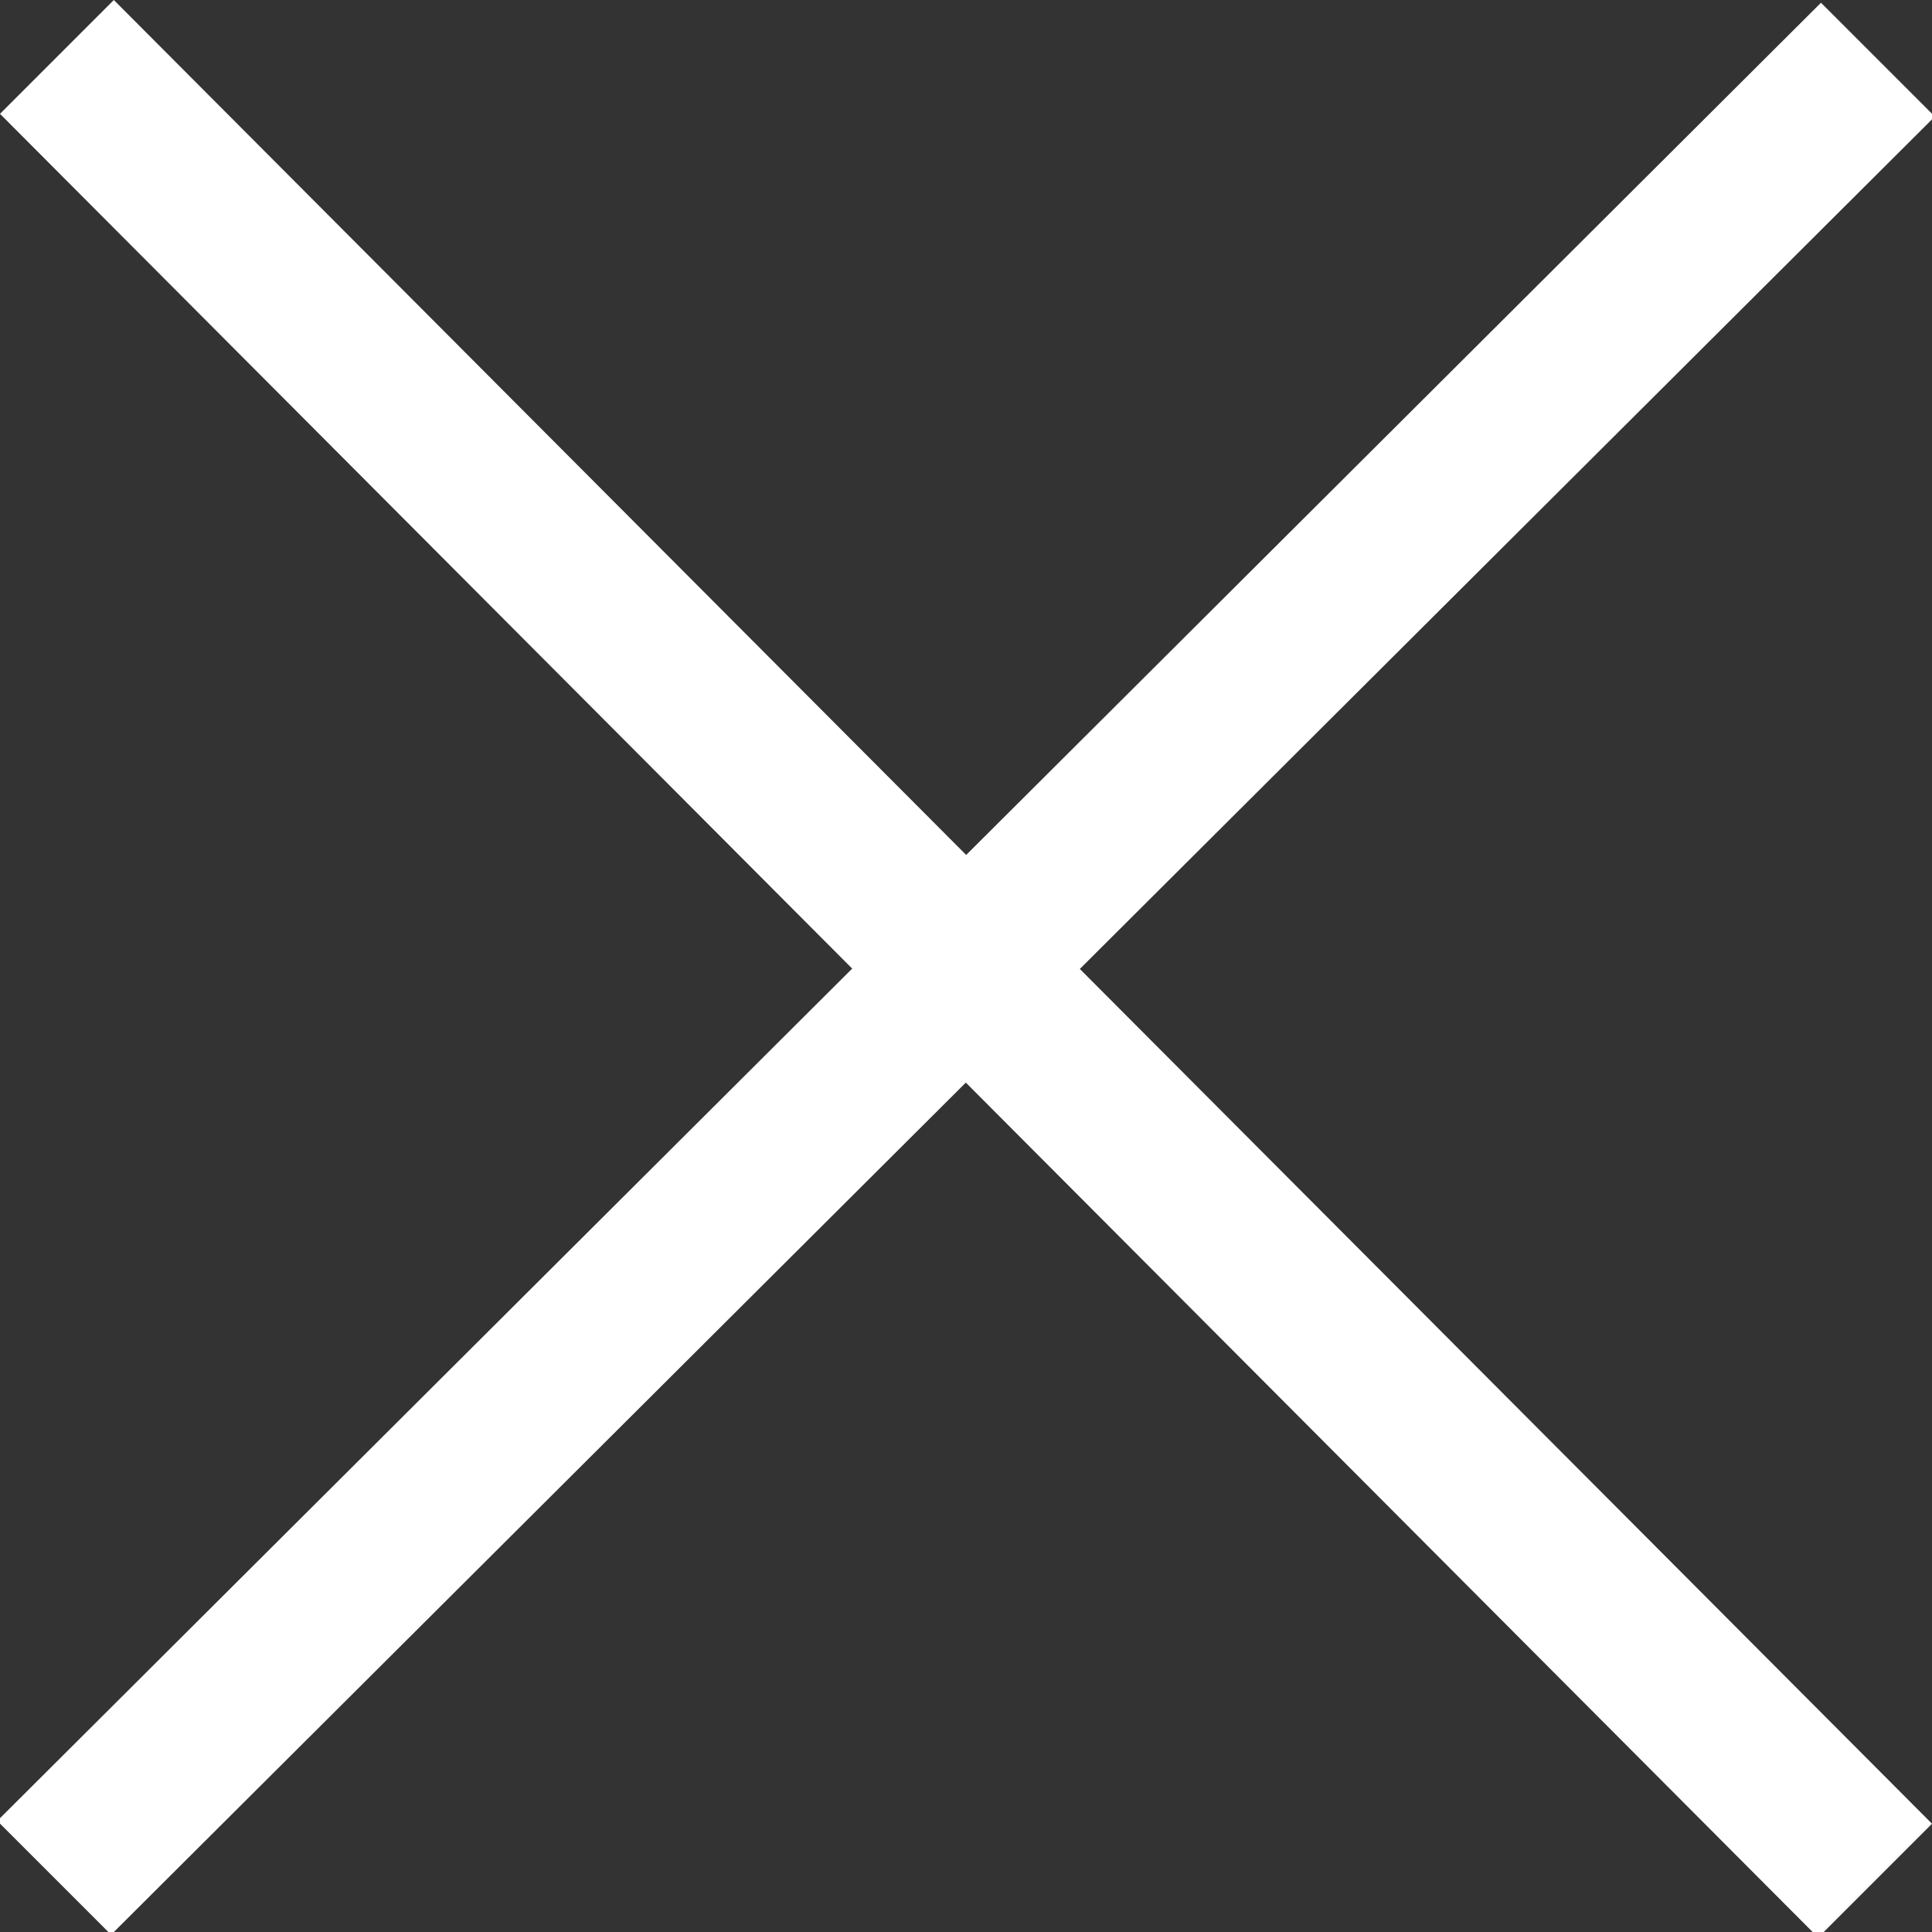
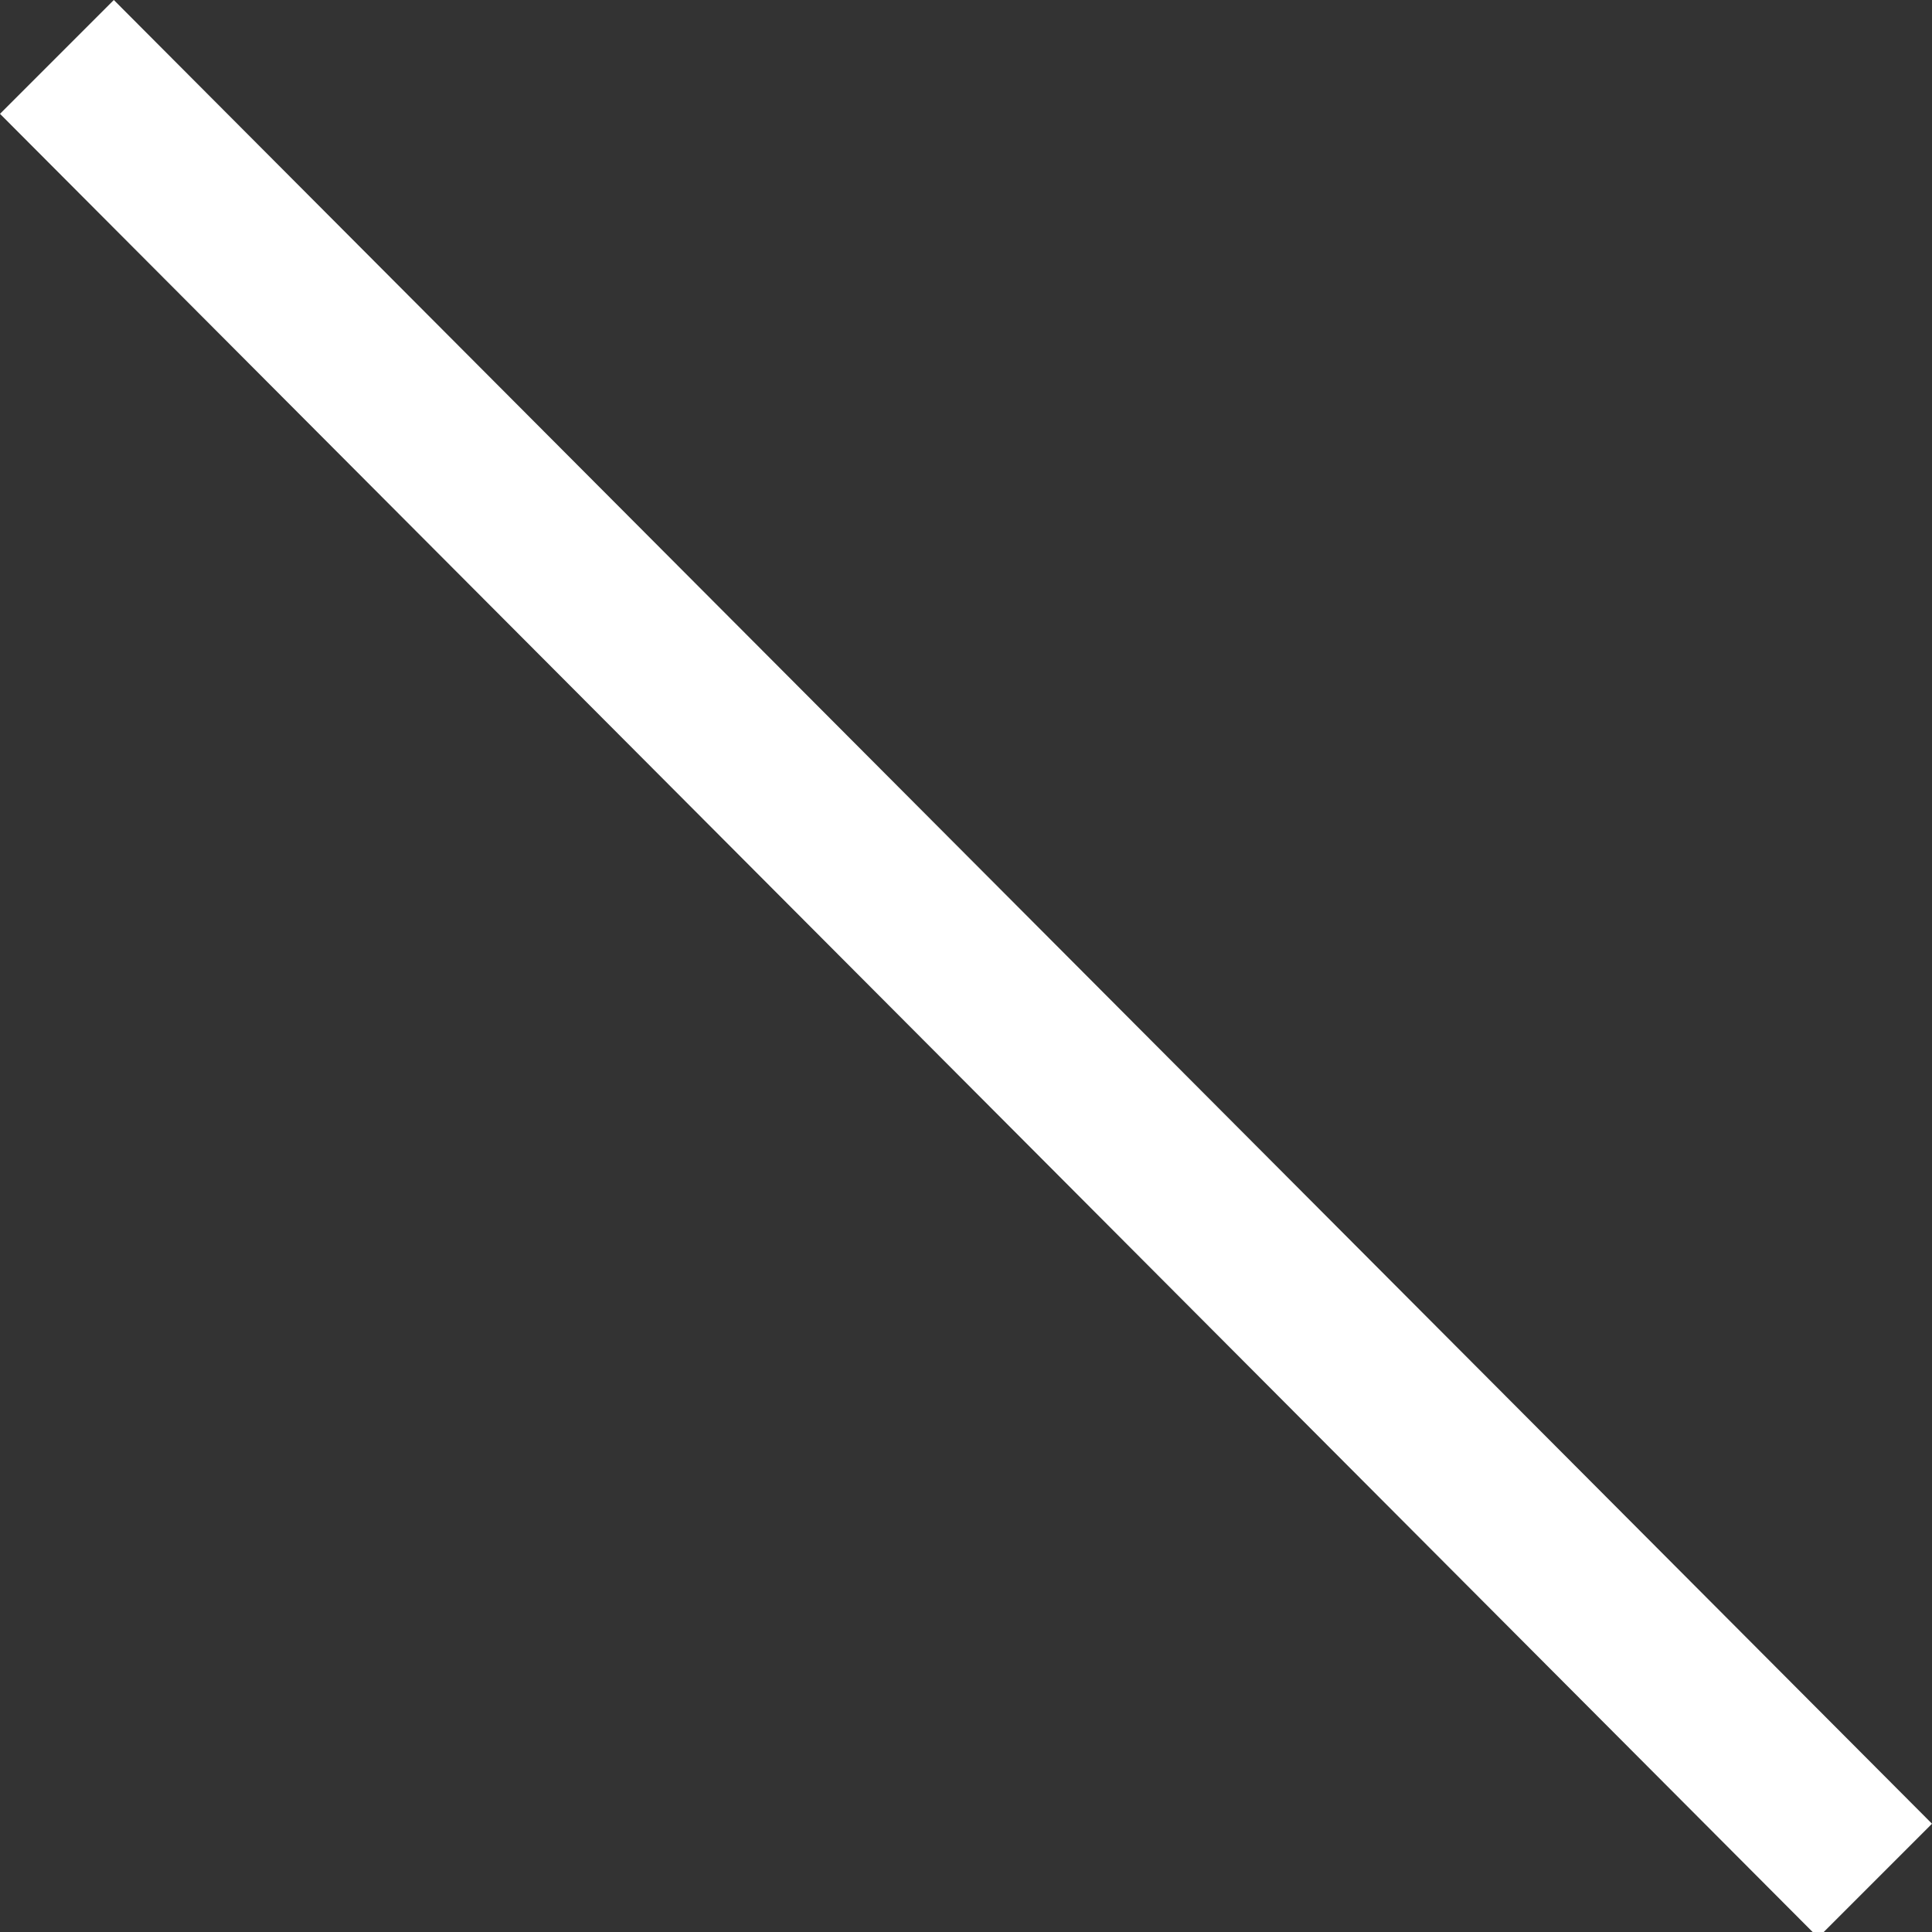
<svg xmlns="http://www.w3.org/2000/svg" width="24px" height="24px" viewBox="0 0 24 24" version="1.1">
  <rect x="0" y="0" width="24" height="24" fill="#333333" stroke="none" />
  <title>Group</title>
  <desc>Created with Sketch.</desc>
  <defs />
  <g id="Page-1" stroke="none" stroke-width="1" fill="none" fill-rule="evenodd">
    <g id="128" fill="#FFFFFF">
      <g id="Group" transform="translate(-1, 0)">
        <polygon id="line" points="25 22.655 2.414 0 1 1.414 23.586 24.069" />
-         <polygon id="line-copy" transform="translate(13, 12.034) rotate(-90) translate(-13, -12.034) " points="25 22.655 2.414 0 1 1.414 23.586 24.069" />
      </g>
    </g>
  </g>
</svg>